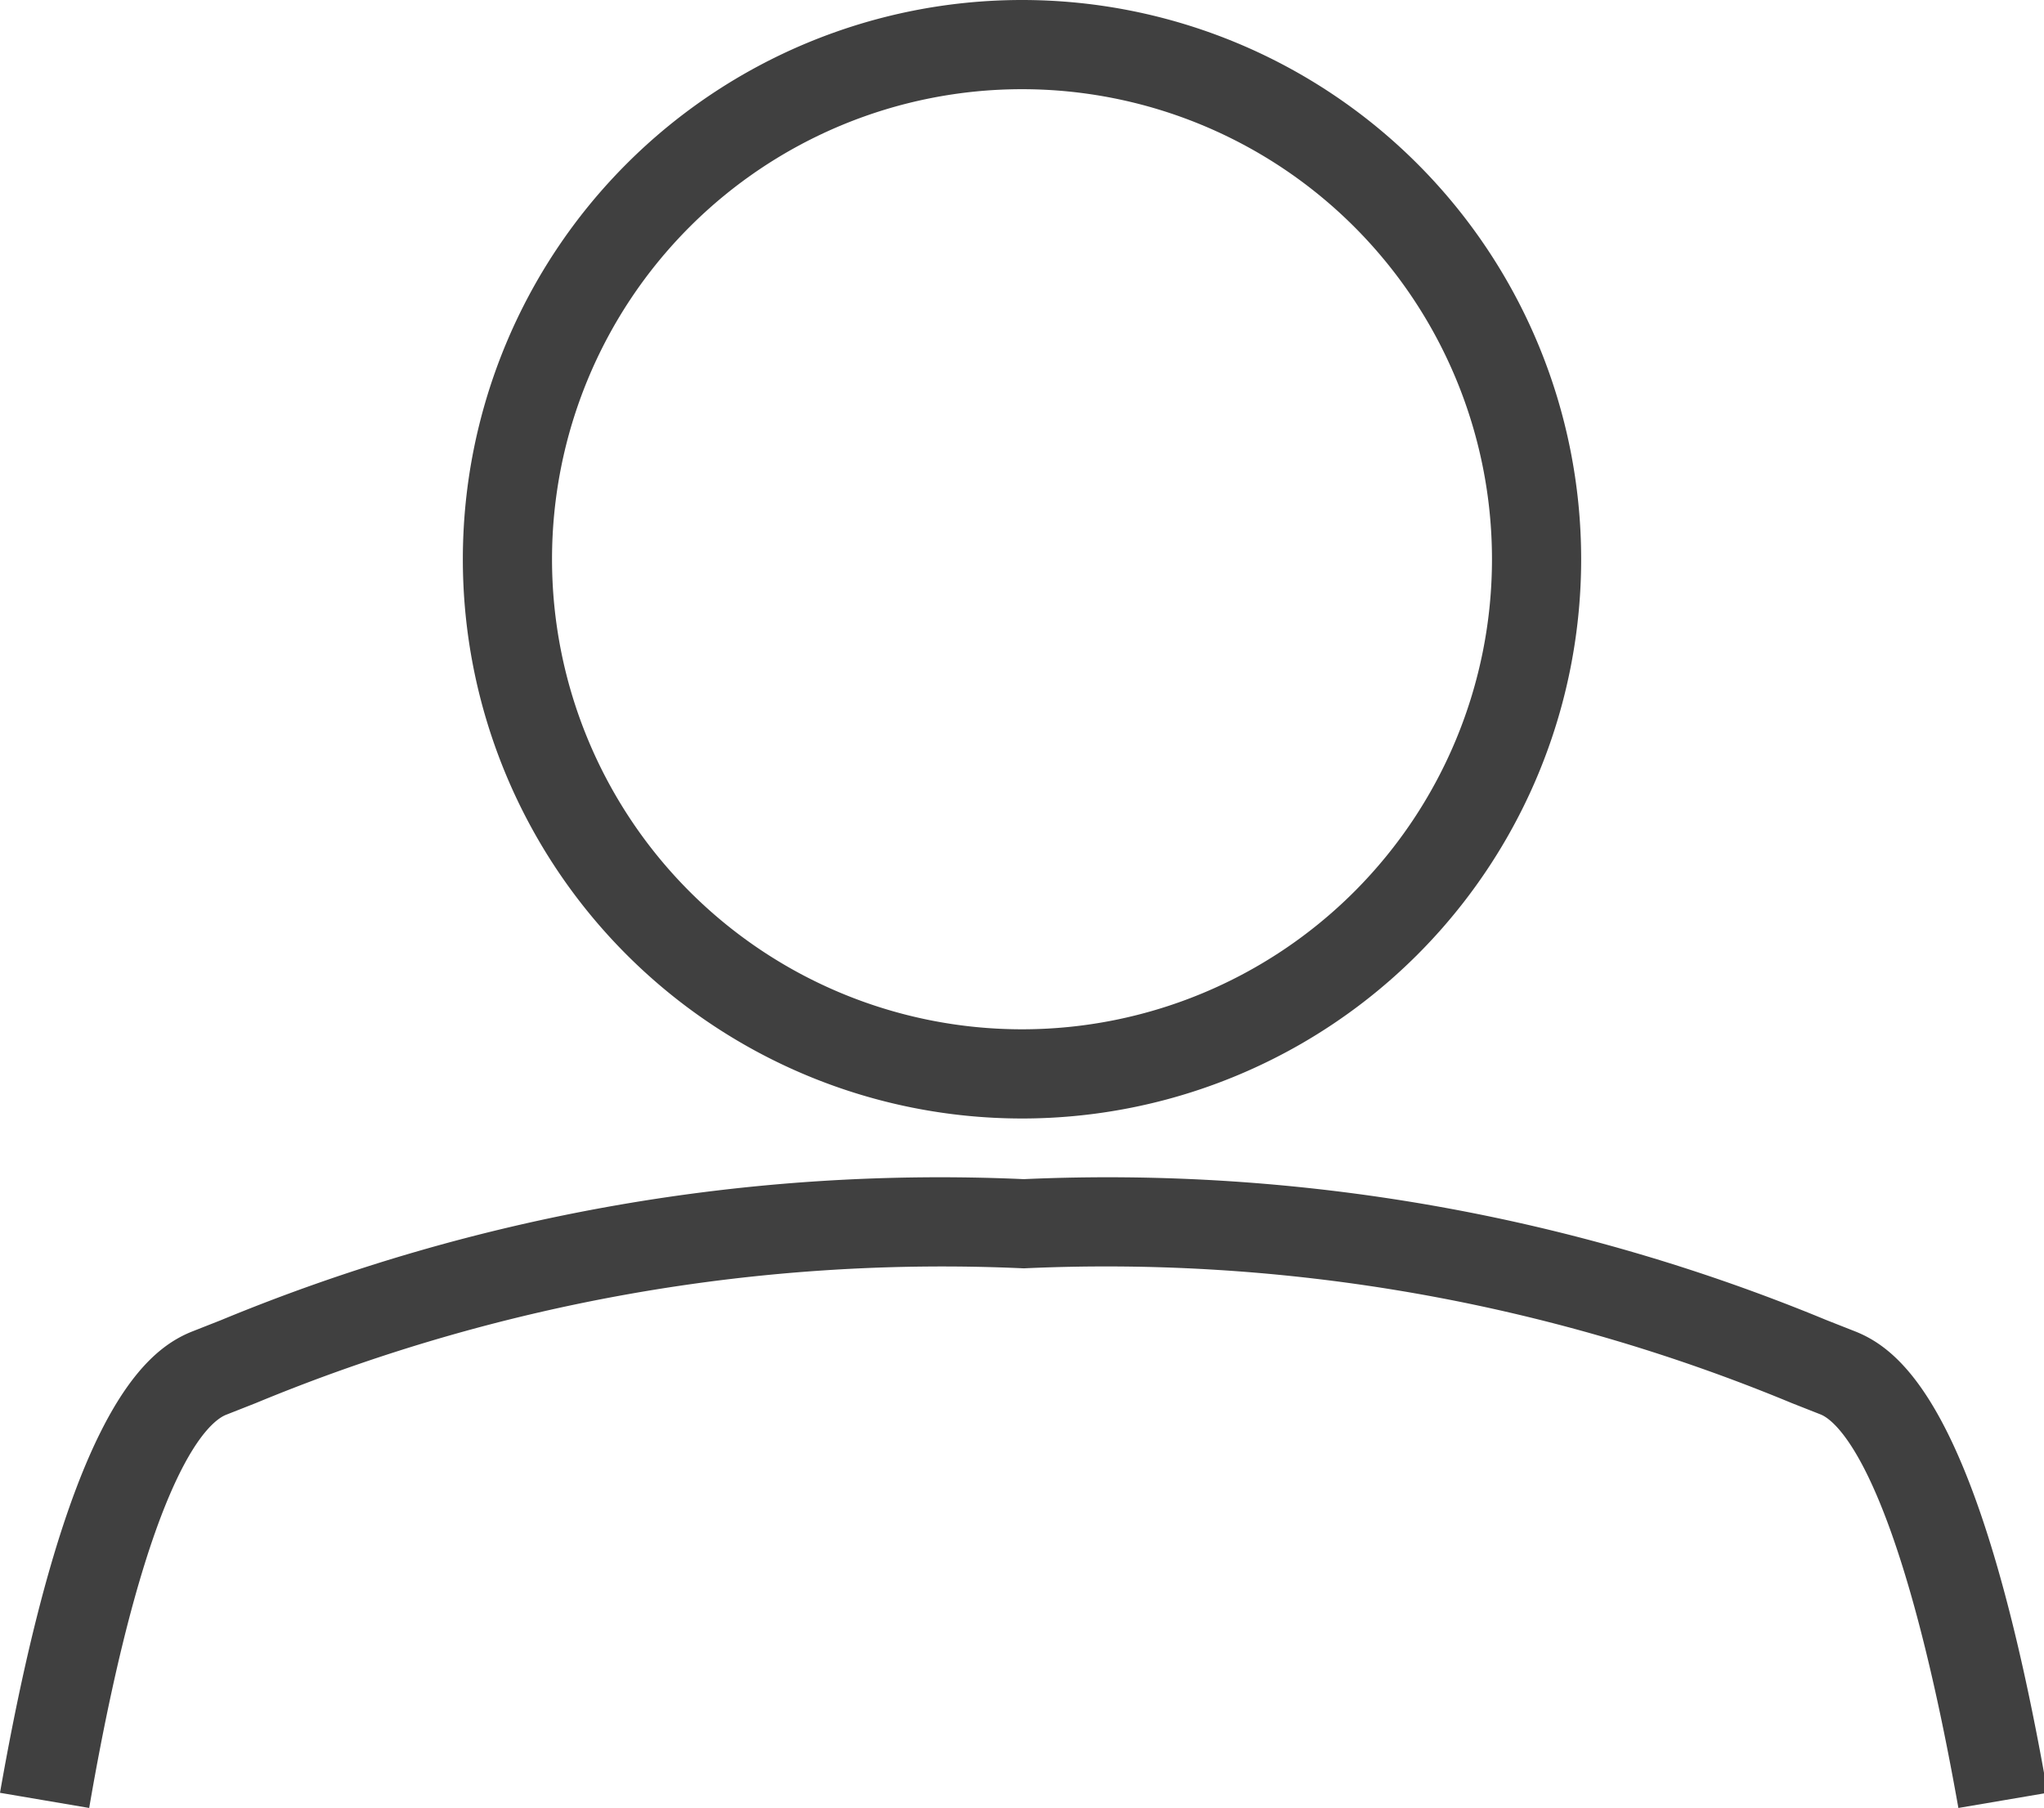
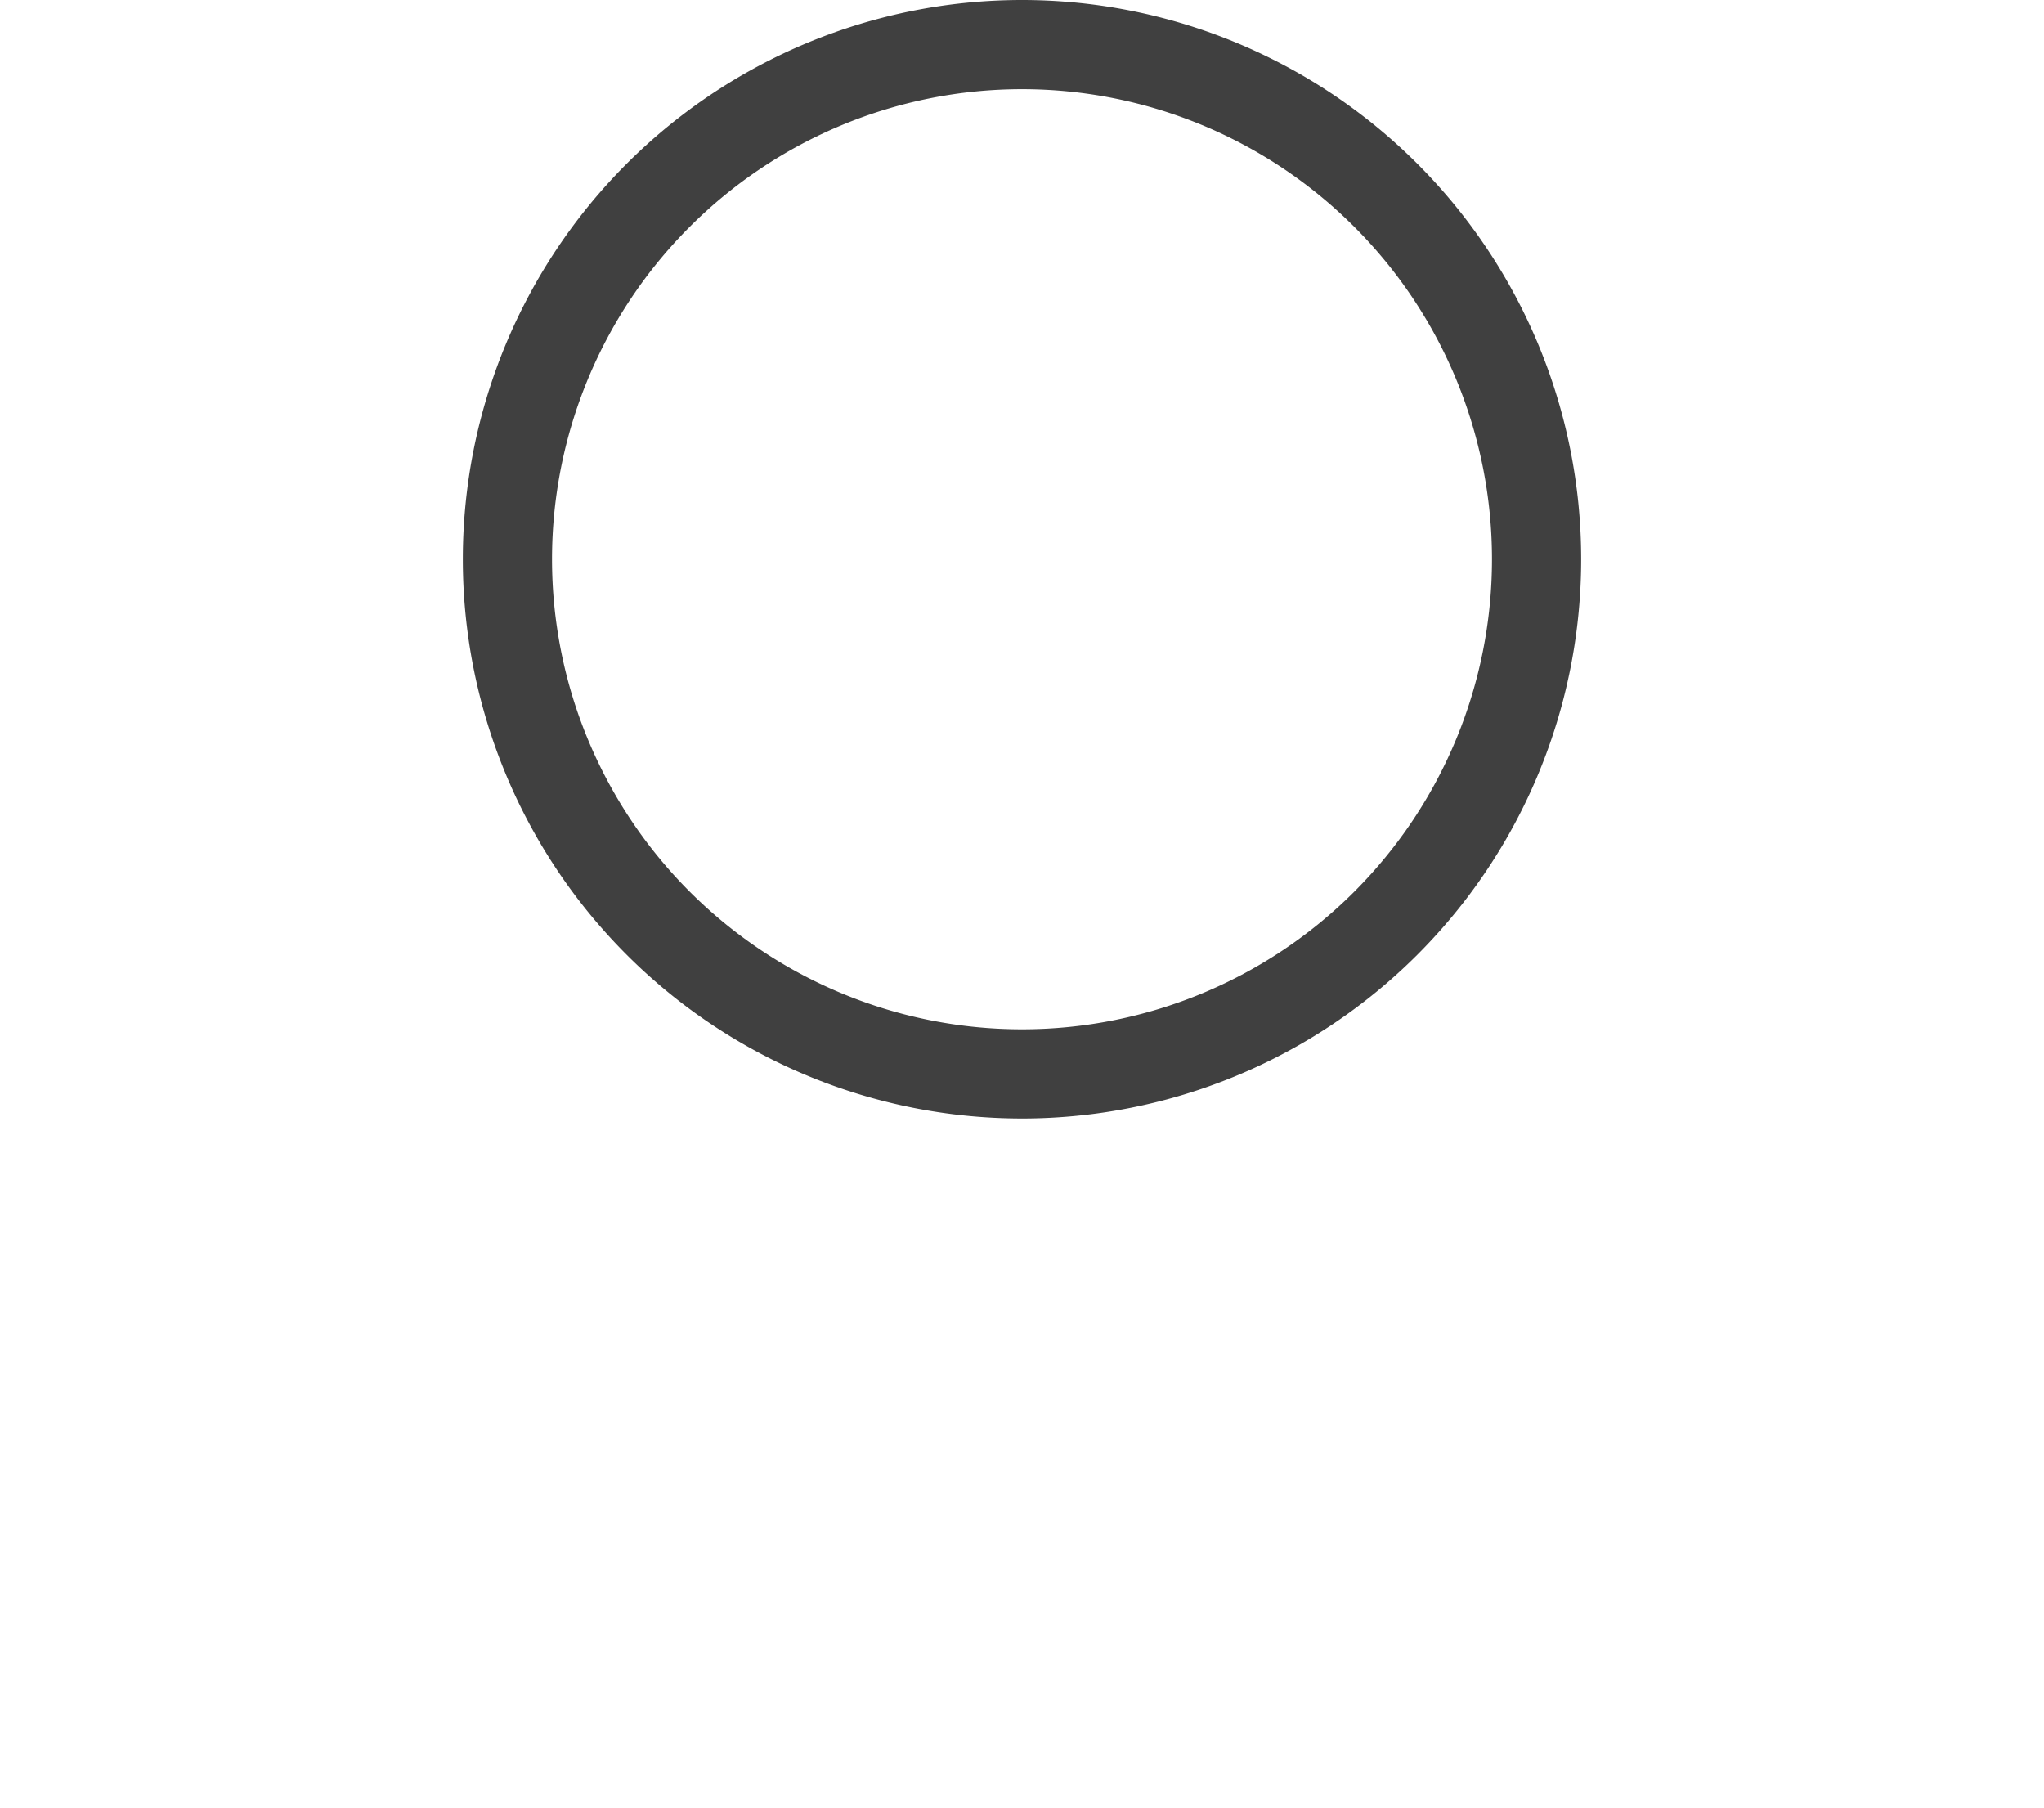
<svg xmlns="http://www.w3.org/2000/svg" viewBox="0 0 22.92 20.27">
  <defs>
    <style>.cls-1{fill:#404040;}</style>
  </defs>
  <g id="Layer_2" data-name="Layer 2">
    <g id="Layer_1-2" data-name="Layer 1">
      <path class="cls-1" d="M11.46,12.54a6.27,6.27,0,1,1,6.27-6.27A6.27,6.27,0,0,1,11.46,12.54ZM11.46,1a5.27,5.27,0,1,0,5.27,5.27A5.27,5.27,0,0,0,11.46,1Z" />
-       <path class="cls-1" d="M1,20.27,0,20.1c.73-4.16,1.58-4.94,2.15-5.17l.33-.13a21.08,21.08,0,0,1,9-1.58,21.08,21.08,0,0,1,9,1.58l.33.13c.57.23,1.42,1,2.15,5.17l-1,.17c-.69-3.89-1.4-4.35-1.54-4.41l-.33-.13a20.06,20.06,0,0,0-8.61-1.51,20.1,20.1,0,0,0-8.61,1.51l-.33.13C2.38,15.92,1.67,16.38,1,20.27Z" />
    </g>
  </g>
</svg>